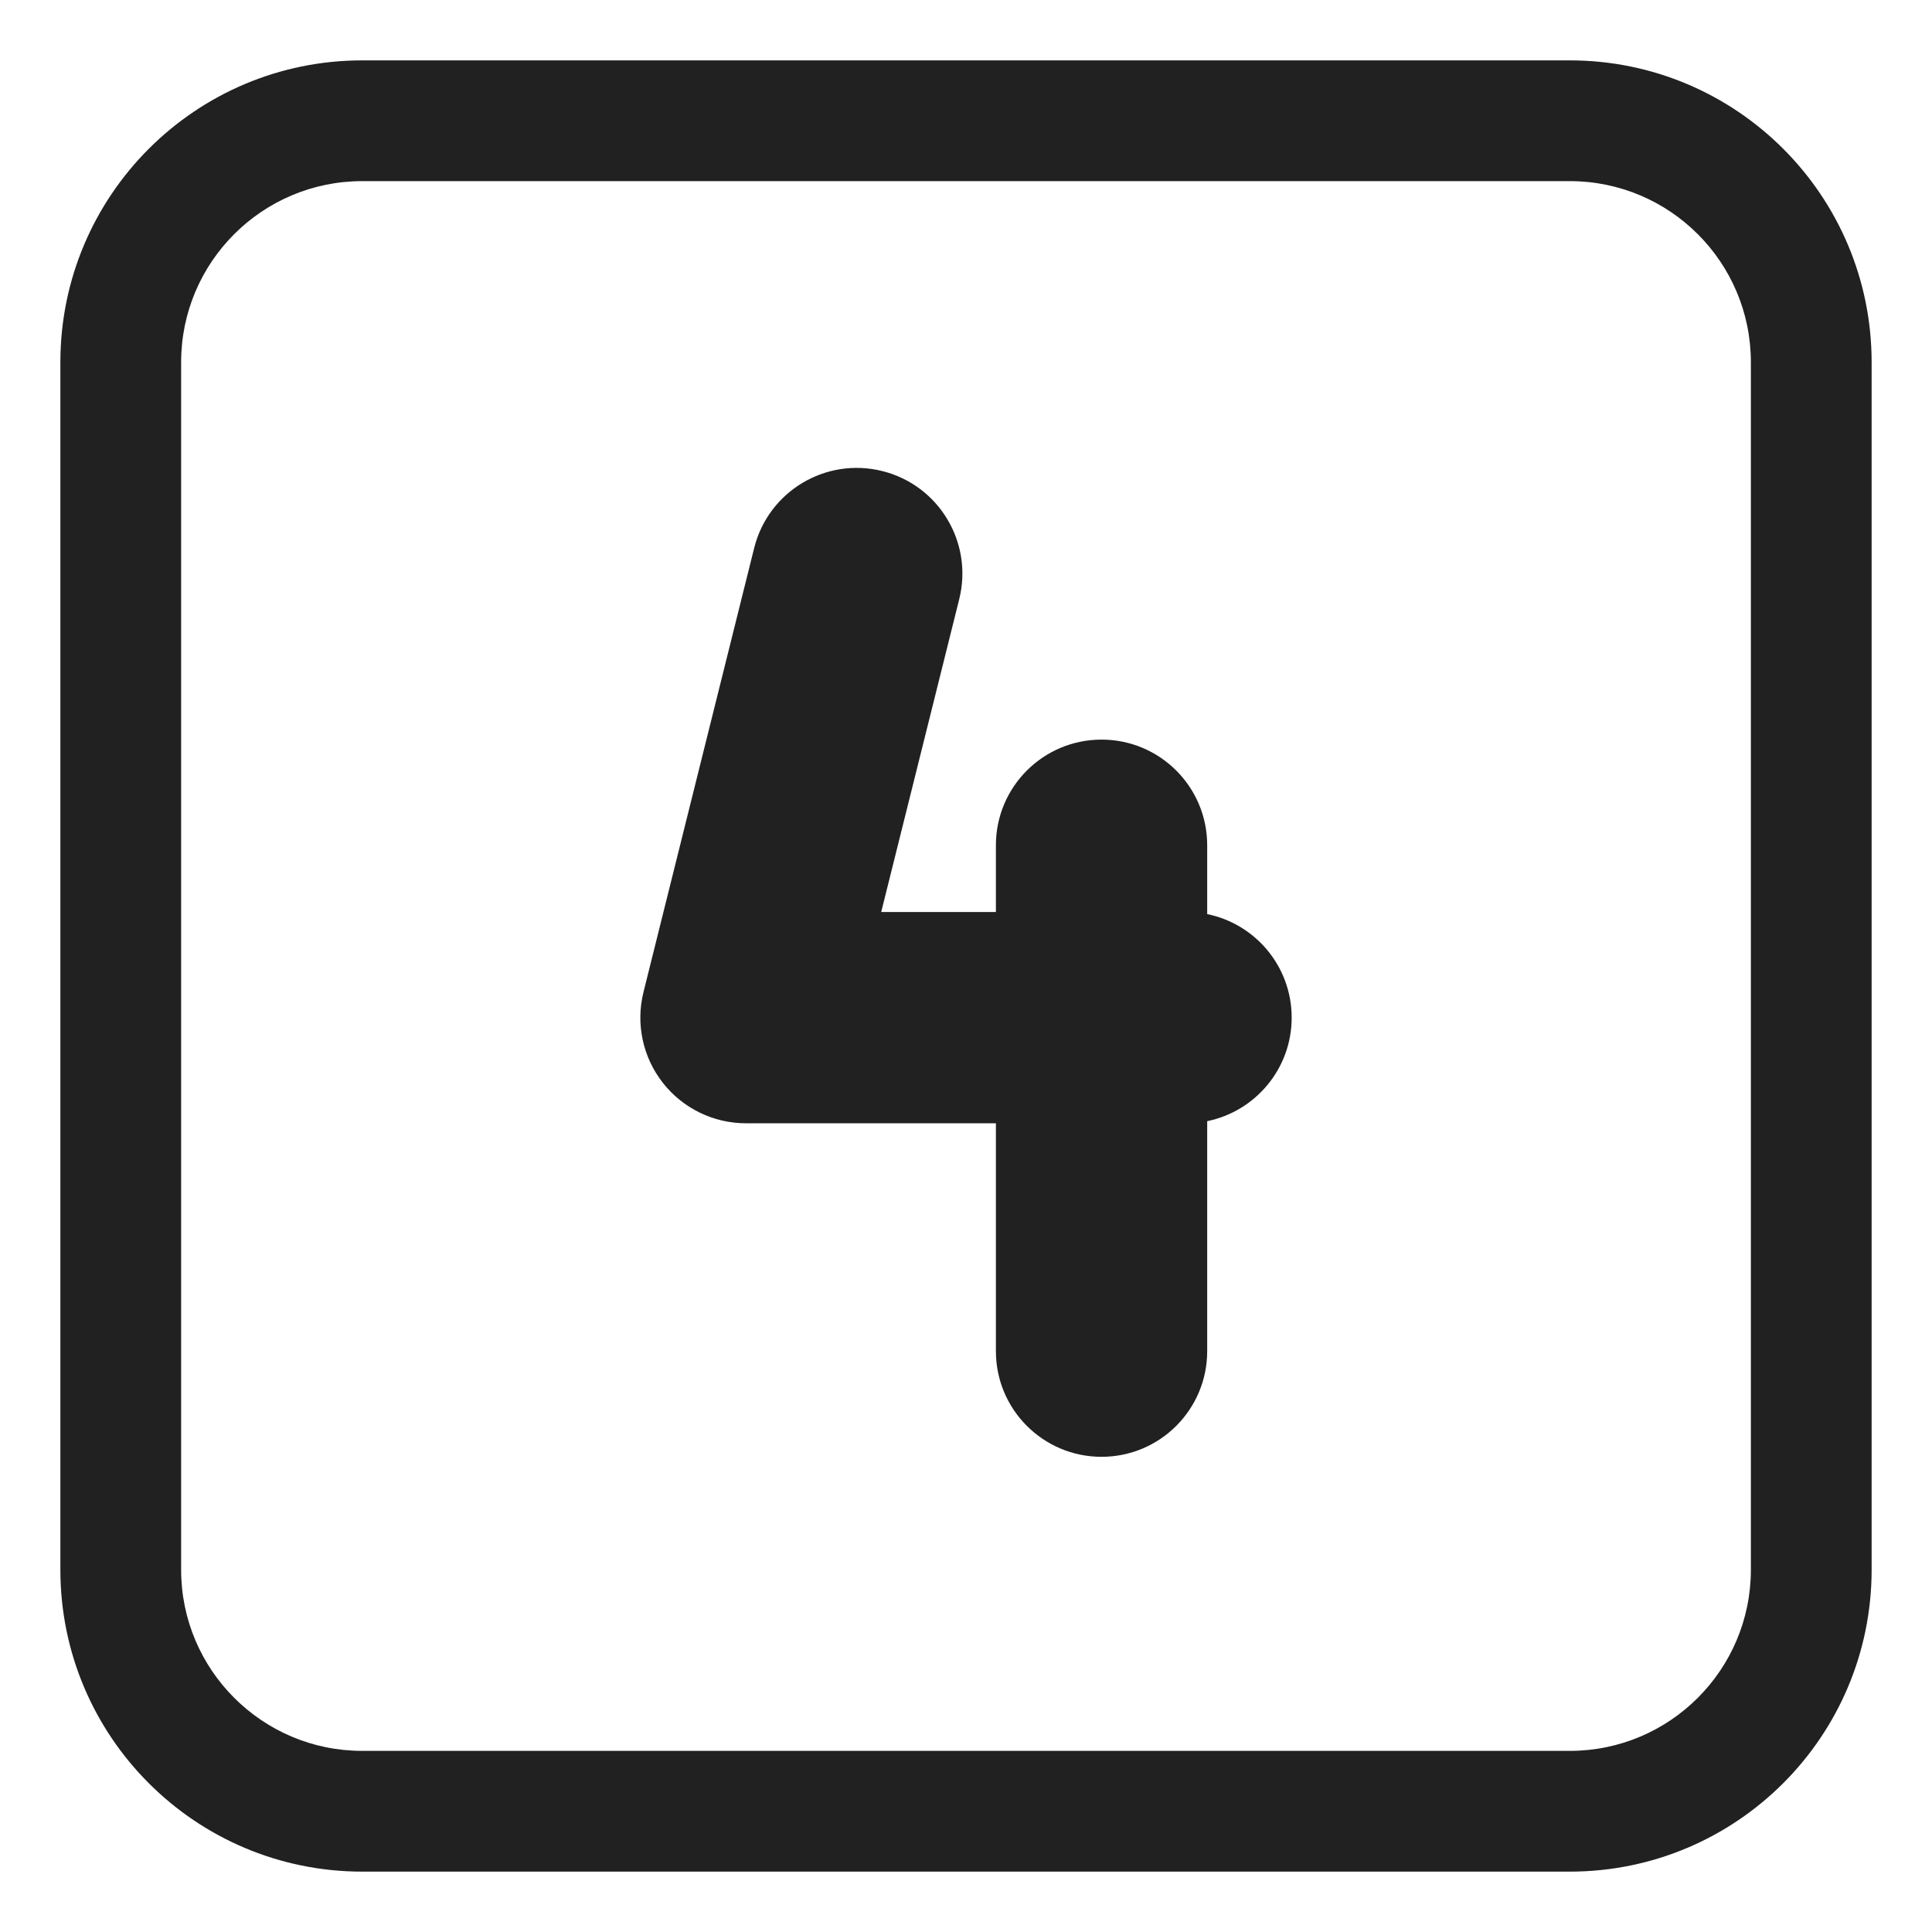
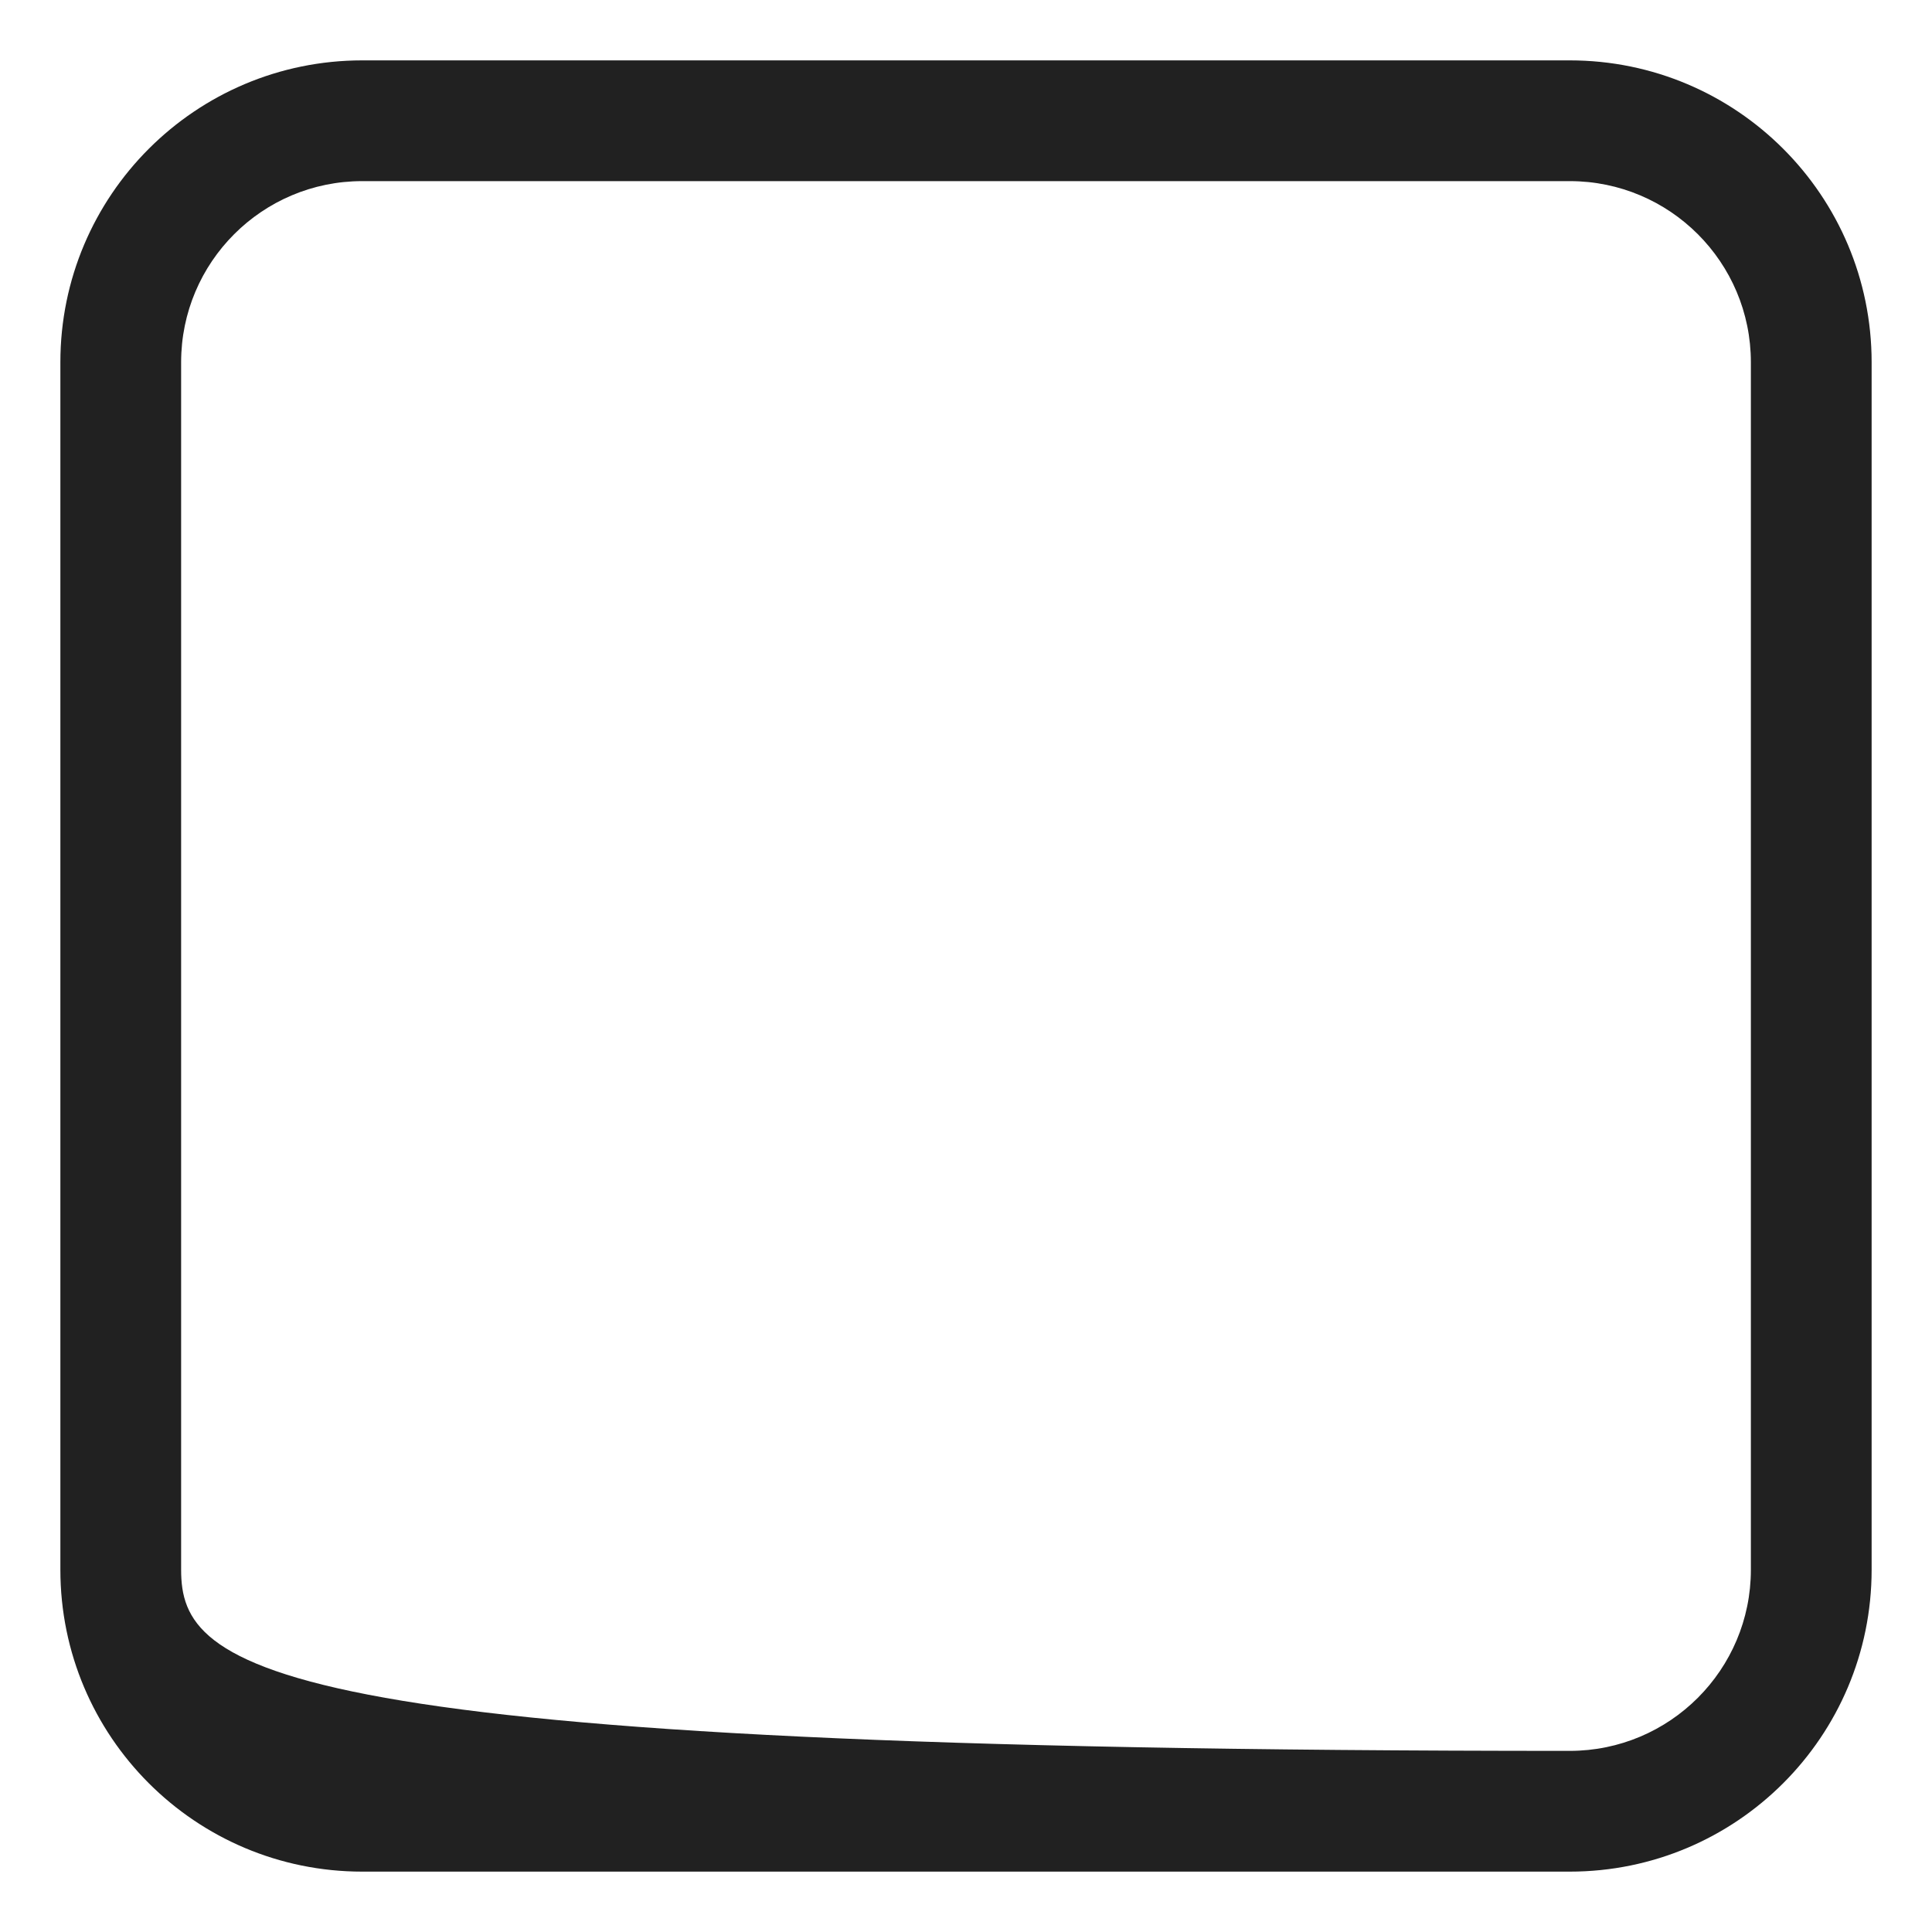
<svg xmlns="http://www.w3.org/2000/svg" viewBox="0 0 44.00 44.00" data-guides="{&quot;vertical&quot;:[],&quot;horizontal&quot;:[]}">
-   <path fill="#212121" stroke="none" fill-opacity="1" stroke-width="1" stroke-opacity="1" id="tSvg1184caeaed8" title="Path 5" d="M20.093 10.728C21.383 11.049 22.167 12.355 21.846 13.645C21.253 16.02 20.661 18.395 20.069 20.77C20.94 20.77 21.81 20.77 22.681 20.77C22.681 20.263 22.681 19.756 22.681 19.25C22.681 17.921 23.758 16.844 25.087 16.844C26.416 16.844 27.493 17.921 27.493 19.25C27.493 19.773 27.493 20.295 27.493 20.818C28.591 21.041 29.417 22.012 29.417 23.176C29.417 24.339 28.591 25.31 27.493 25.534C27.493 27.28 27.493 29.026 27.493 30.772C27.493 32.101 26.416 33.178 25.087 33.178C23.758 33.178 22.681 32.101 22.681 30.772C22.681 29.042 22.681 27.312 22.681 25.582C20.784 25.582 18.887 25.582 16.989 25.582C16.249 25.582 15.549 25.241 15.093 24.657C14.637 24.073 14.476 23.312 14.655 22.594C15.495 19.223 16.336 15.851 17.176 12.48C17.498 11.191 18.803 10.406 20.093 10.728Z" />
-   <path fill="#212121" stroke="none" fill-opacity="1" stroke-width="1" stroke-opacity="1" id="tSvg2549221fc7" title="Path 6" d="M8.25 1.375C4.453 1.375 1.375 4.453 1.375 8.25C1.375 17.417 1.375 26.583 1.375 35.75C1.375 39.547 4.453 42.625 8.25 42.625C17.417 42.625 26.583 42.625 35.75 42.625C39.547 42.625 42.625 39.547 42.625 35.75C42.625 26.583 42.625 17.417 42.625 8.25C42.625 4.453 39.547 1.375 35.75 1.375C26.583 1.375 17.417 1.375 8.25 1.375ZM4.125 8.25C4.125 5.972 5.972 4.125 8.25 4.125C17.417 4.125 26.583 4.125 35.75 4.125C38.028 4.125 39.875 5.972 39.875 8.25C39.875 17.417 39.875 26.583 39.875 35.75C39.875 38.028 38.028 39.875 35.75 39.875C26.583 39.875 17.417 39.875 8.25 39.875C5.972 39.875 4.125 38.028 4.125 35.75C4.125 26.583 4.125 17.417 4.125 8.25Z" />
+   <path fill="#212121" stroke="none" fill-opacity="1" stroke-width="1" stroke-opacity="1" id="tSvg2549221fc7" title="Path 6" d="M8.25 1.375C4.453 1.375 1.375 4.453 1.375 8.25C1.375 17.417 1.375 26.583 1.375 35.75C1.375 39.547 4.453 42.625 8.25 42.625C17.417 42.625 26.583 42.625 35.75 42.625C39.547 42.625 42.625 39.547 42.625 35.75C42.625 26.583 42.625 17.417 42.625 8.25C42.625 4.453 39.547 1.375 35.75 1.375C26.583 1.375 17.417 1.375 8.25 1.375ZM4.125 8.25C4.125 5.972 5.972 4.125 8.25 4.125C17.417 4.125 26.583 4.125 35.75 4.125C38.028 4.125 39.875 5.972 39.875 8.25C39.875 17.417 39.875 26.583 39.875 35.75C39.875 38.028 38.028 39.875 35.75 39.875C5.972 39.875 4.125 38.028 4.125 35.75C4.125 26.583 4.125 17.417 4.125 8.25Z" />
  <defs />
</svg>